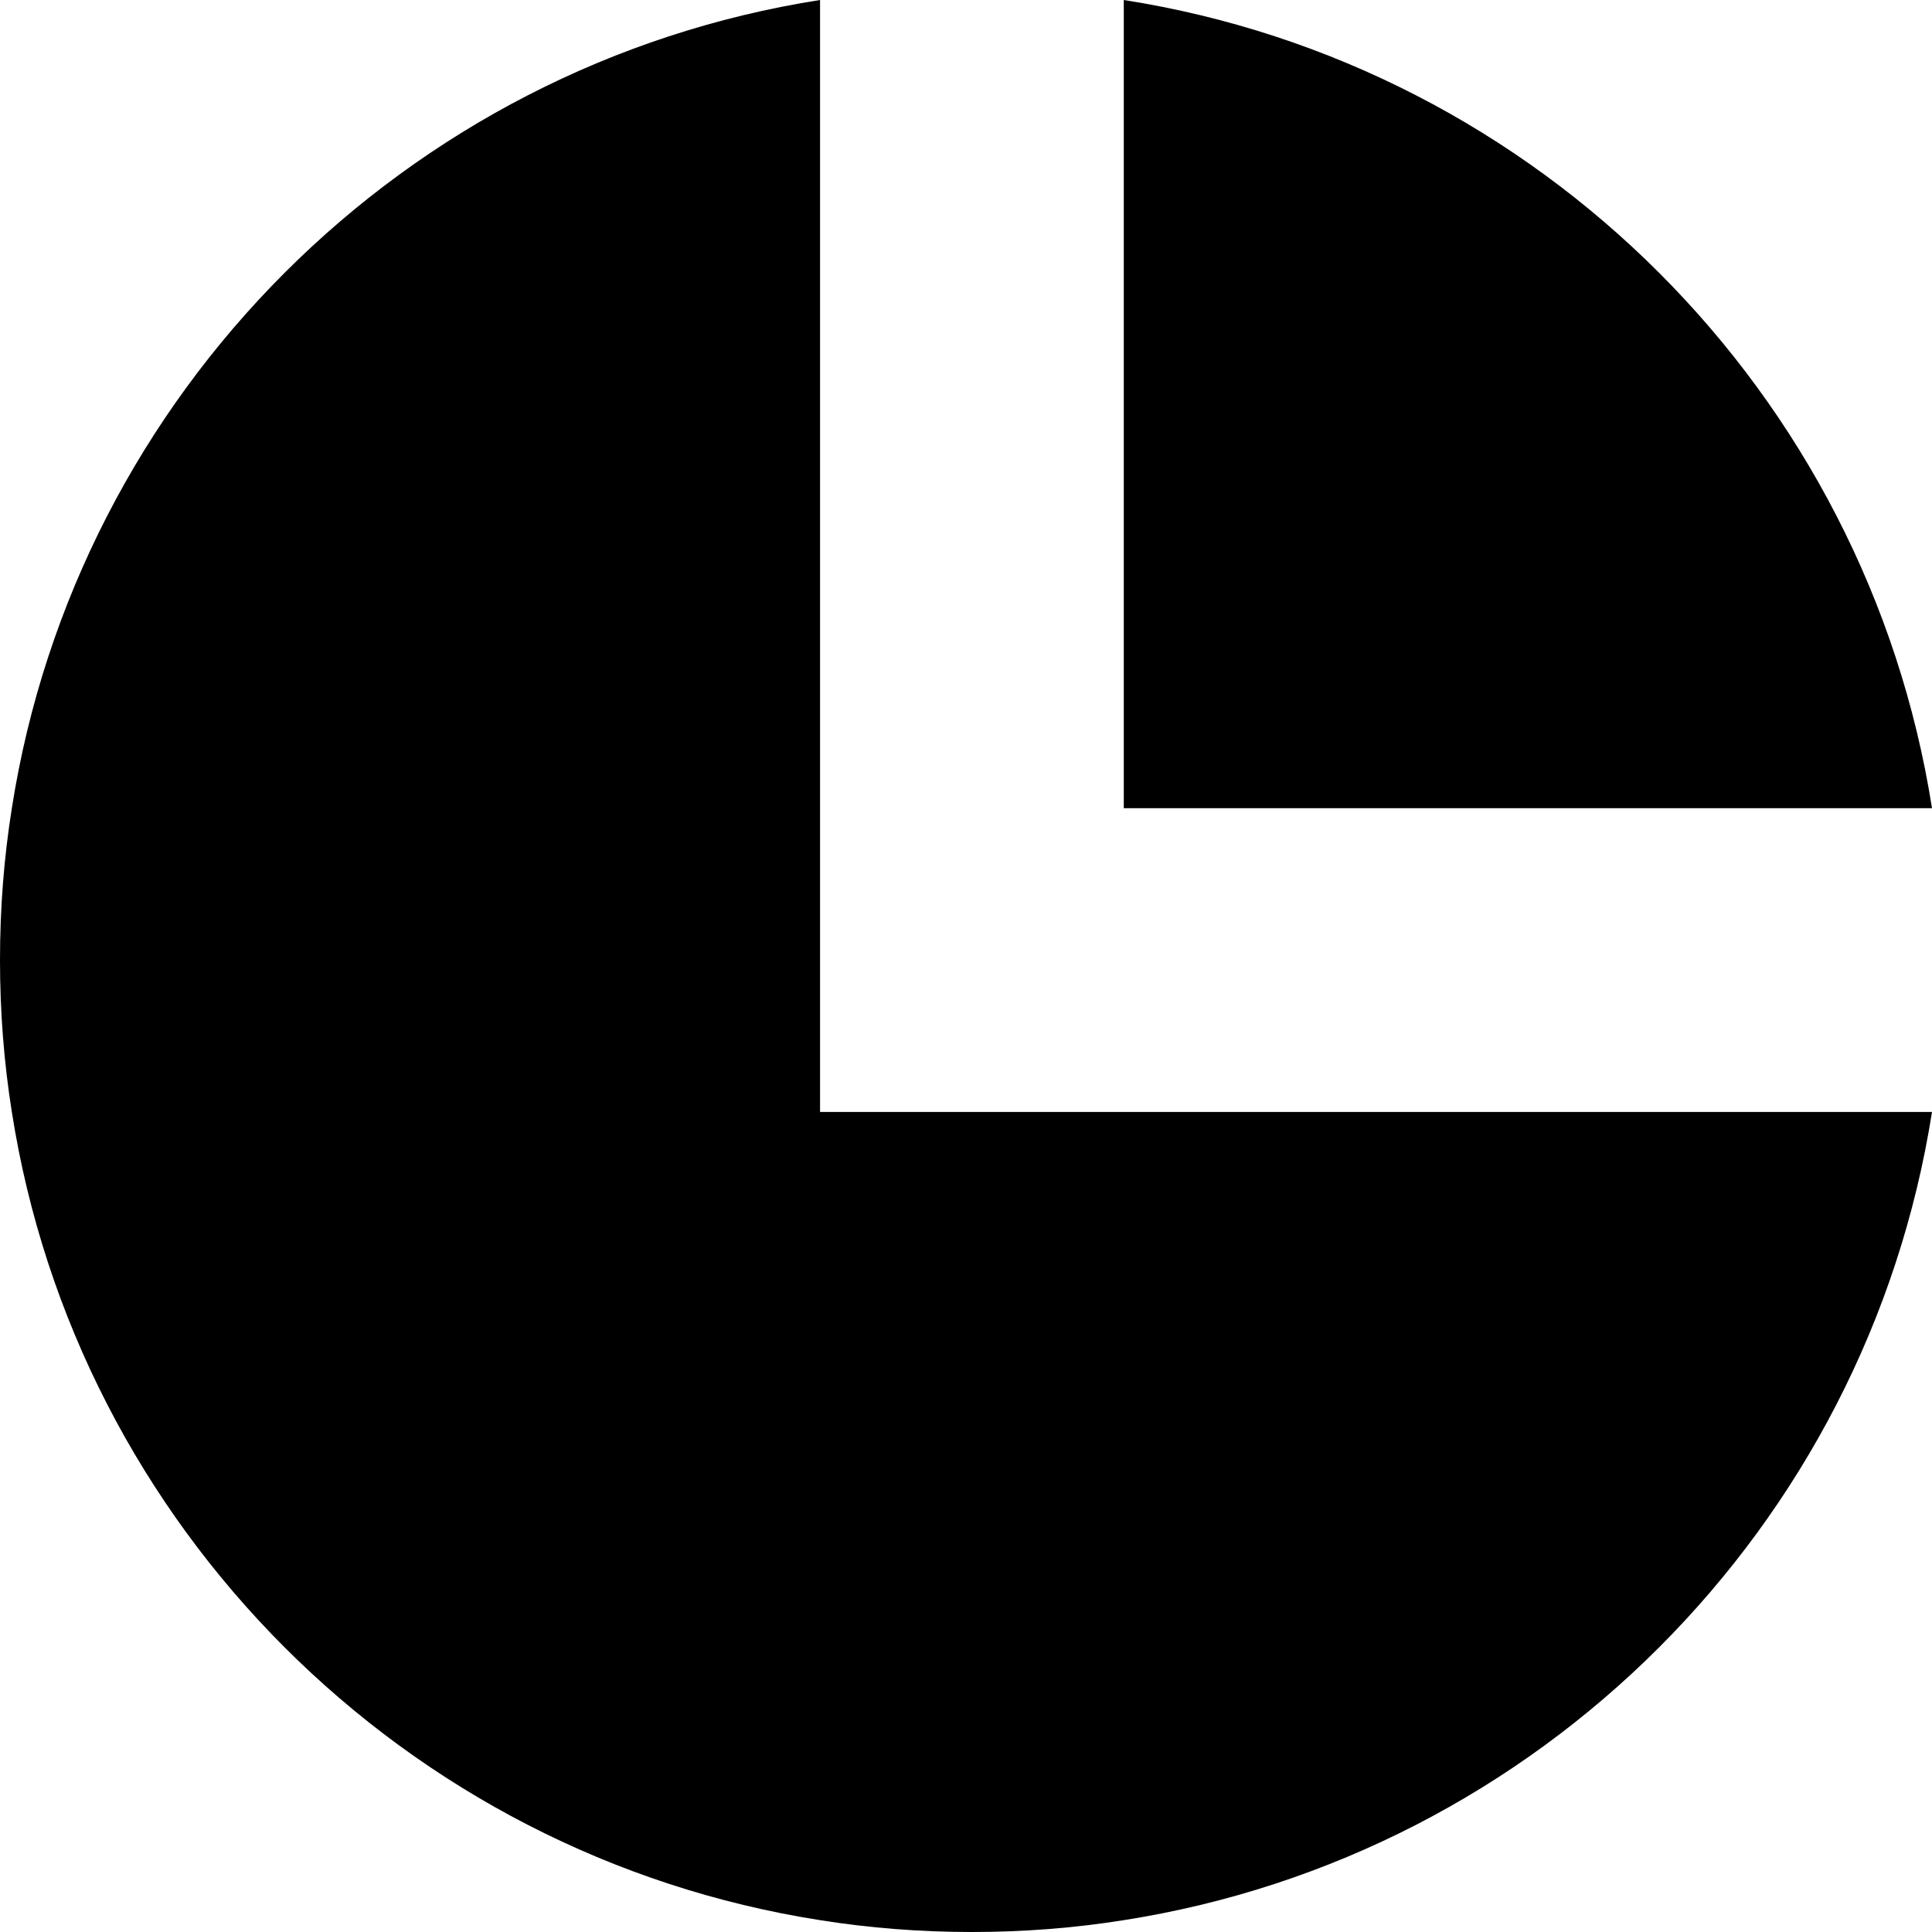
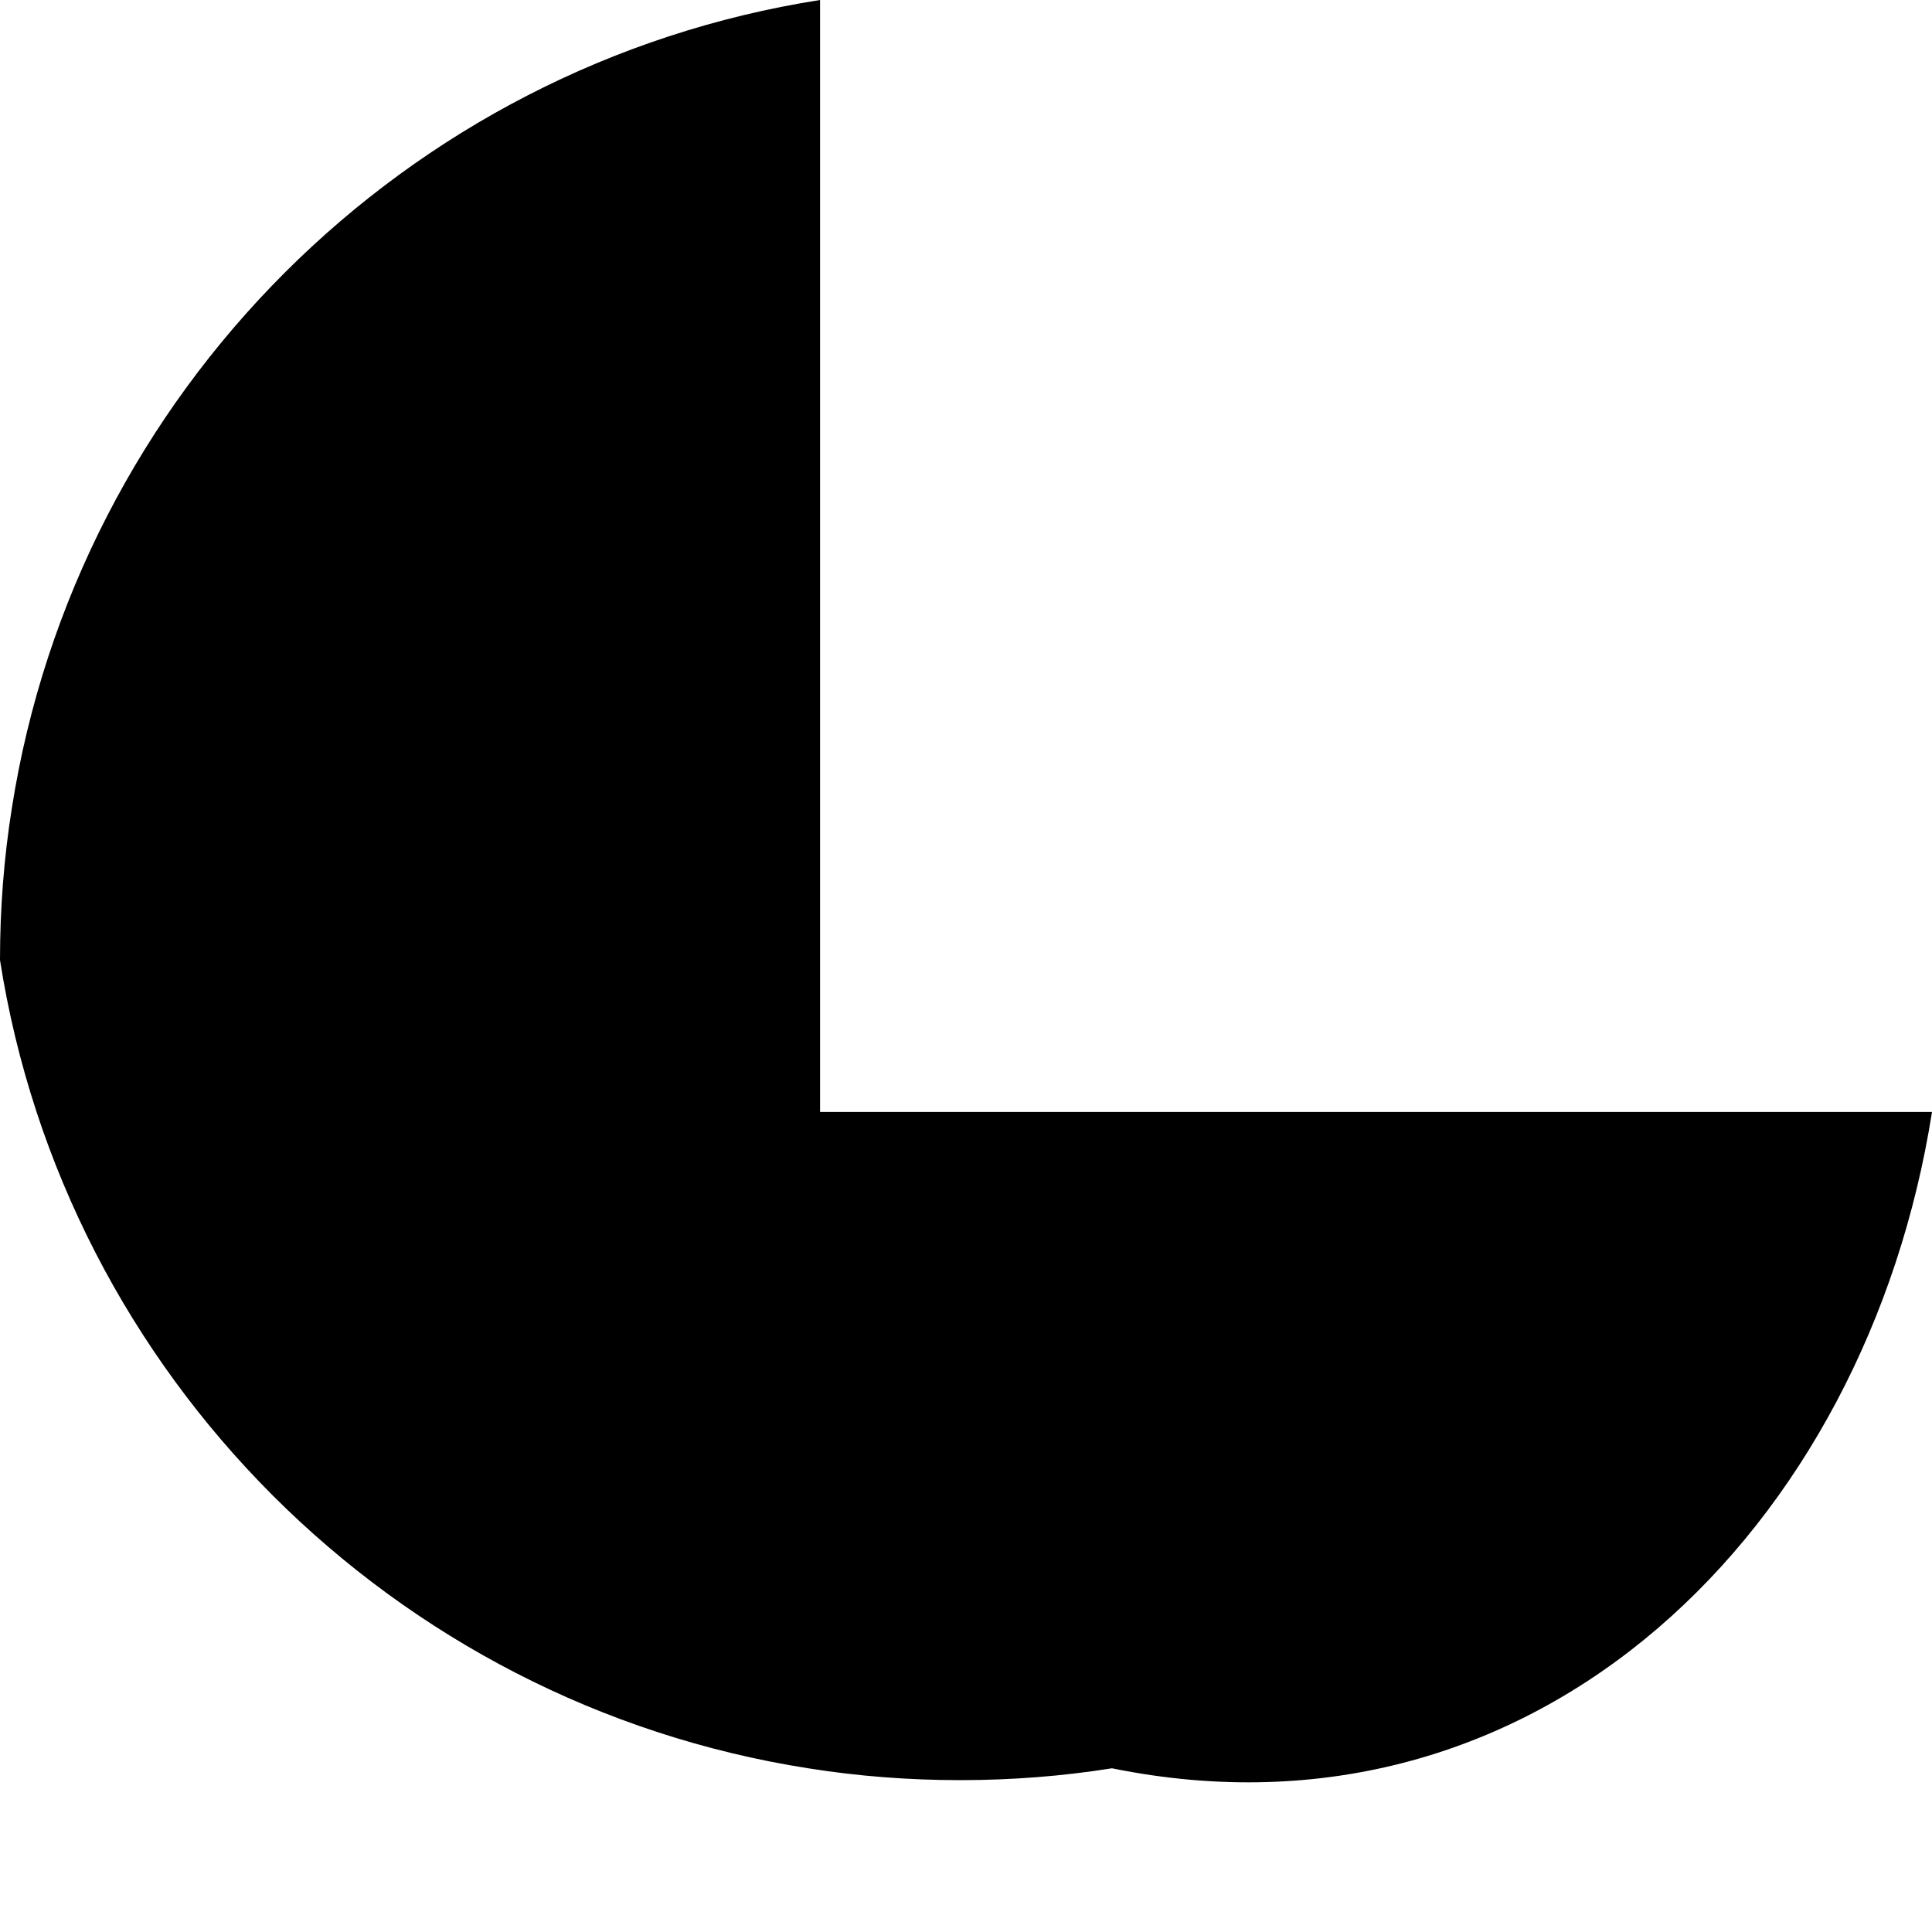
<svg xmlns="http://www.w3.org/2000/svg" height="800px" width="800px" version="1.1" id="_x32_" viewBox="0 0 512 512" xml:space="preserve">
  <style type="text/css">
	.st0{fill:#000000;}
</style>
  <g>
-     <path class="st0" d="M297.814,0v214.186H512C494.695,104.154,407.844,17.225,297.814,0z" />
-     <path class="st0" d="M217.324,0C107.293,17.225,20.363,104.154,3.137,214.186C1.045,227.305,0,240.746,0,254.43   s1.045,27.127,3.137,40.246c17.226,110.032,104.156,196.959,214.188,214.186c13.119,2.092,26.56,3.139,40.244,3.139   c13.684,0,27.125-1.047,40.246-3.139C407.844,491.635,494.695,404.707,512,294.676H217.324V0z" />
+     <path class="st0" d="M217.324,0C107.293,17.225,20.363,104.154,3.137,214.186C1.045,227.305,0,240.746,0,254.43   c17.226,110.032,104.156,196.959,214.188,214.186c13.119,2.092,26.56,3.139,40.244,3.139   c13.684,0,27.125-1.047,40.246-3.139C407.844,491.635,494.695,404.707,512,294.676H217.324V0z" />
  </g>
</svg>